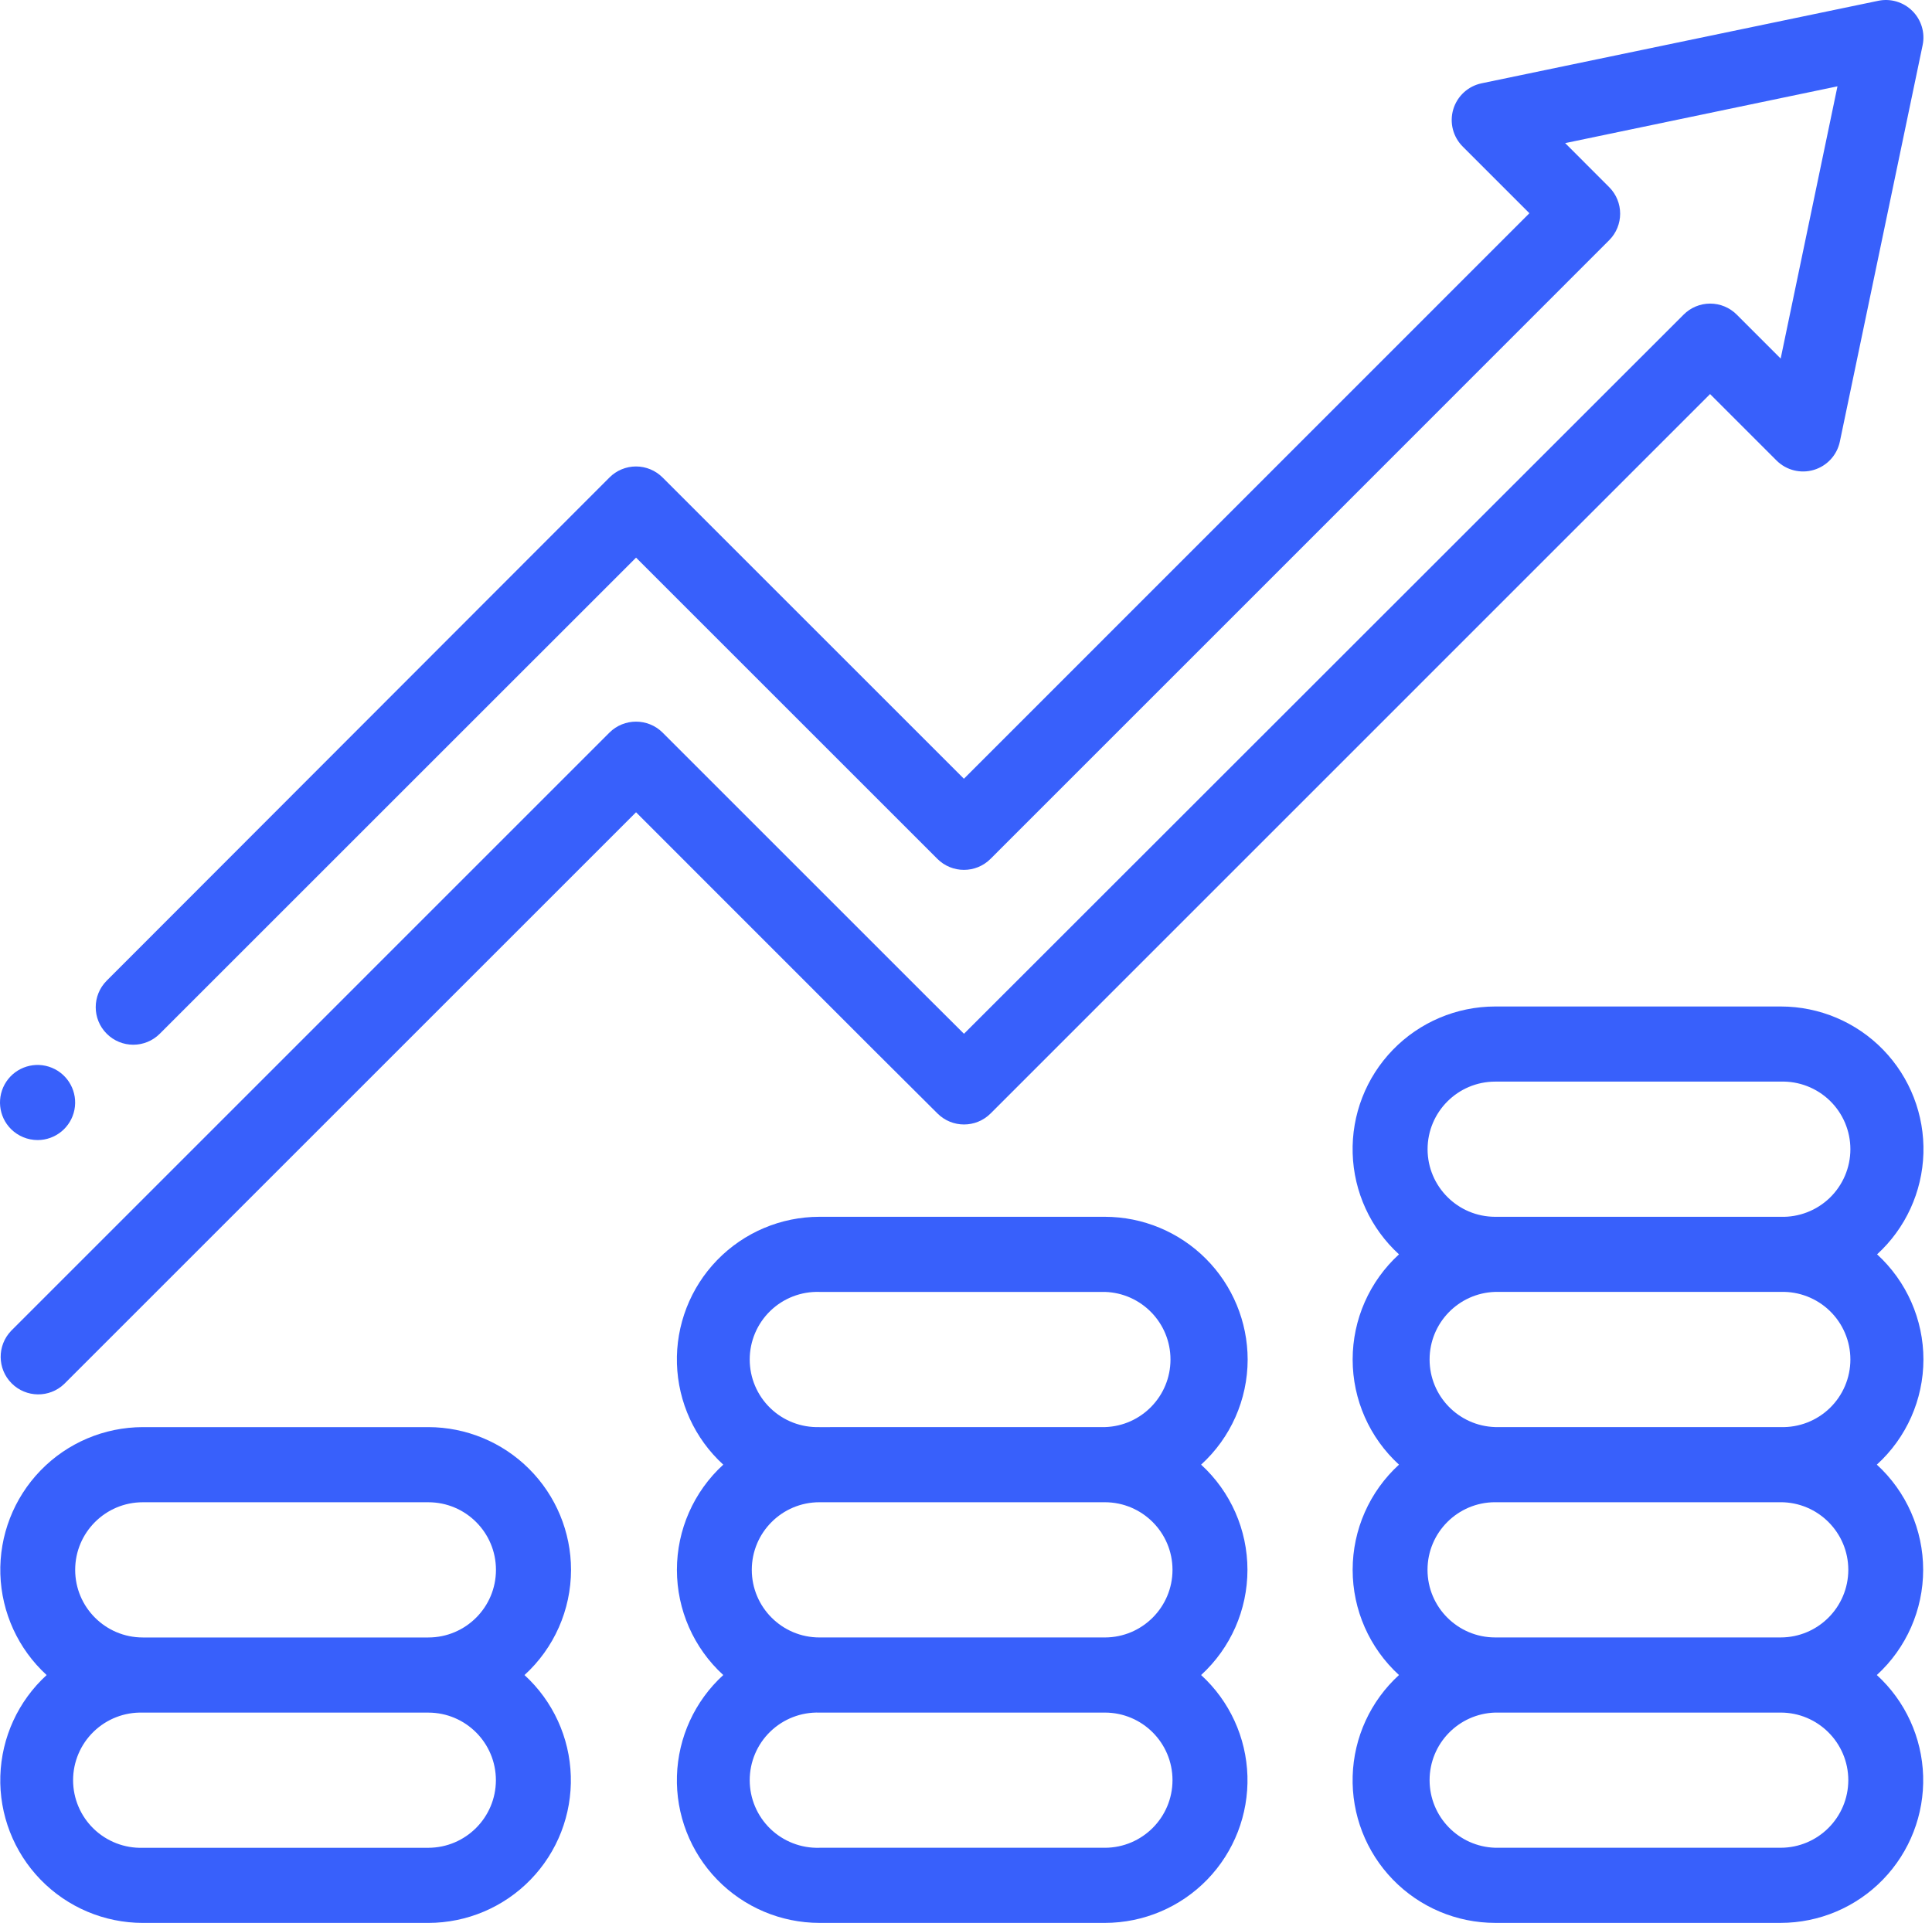
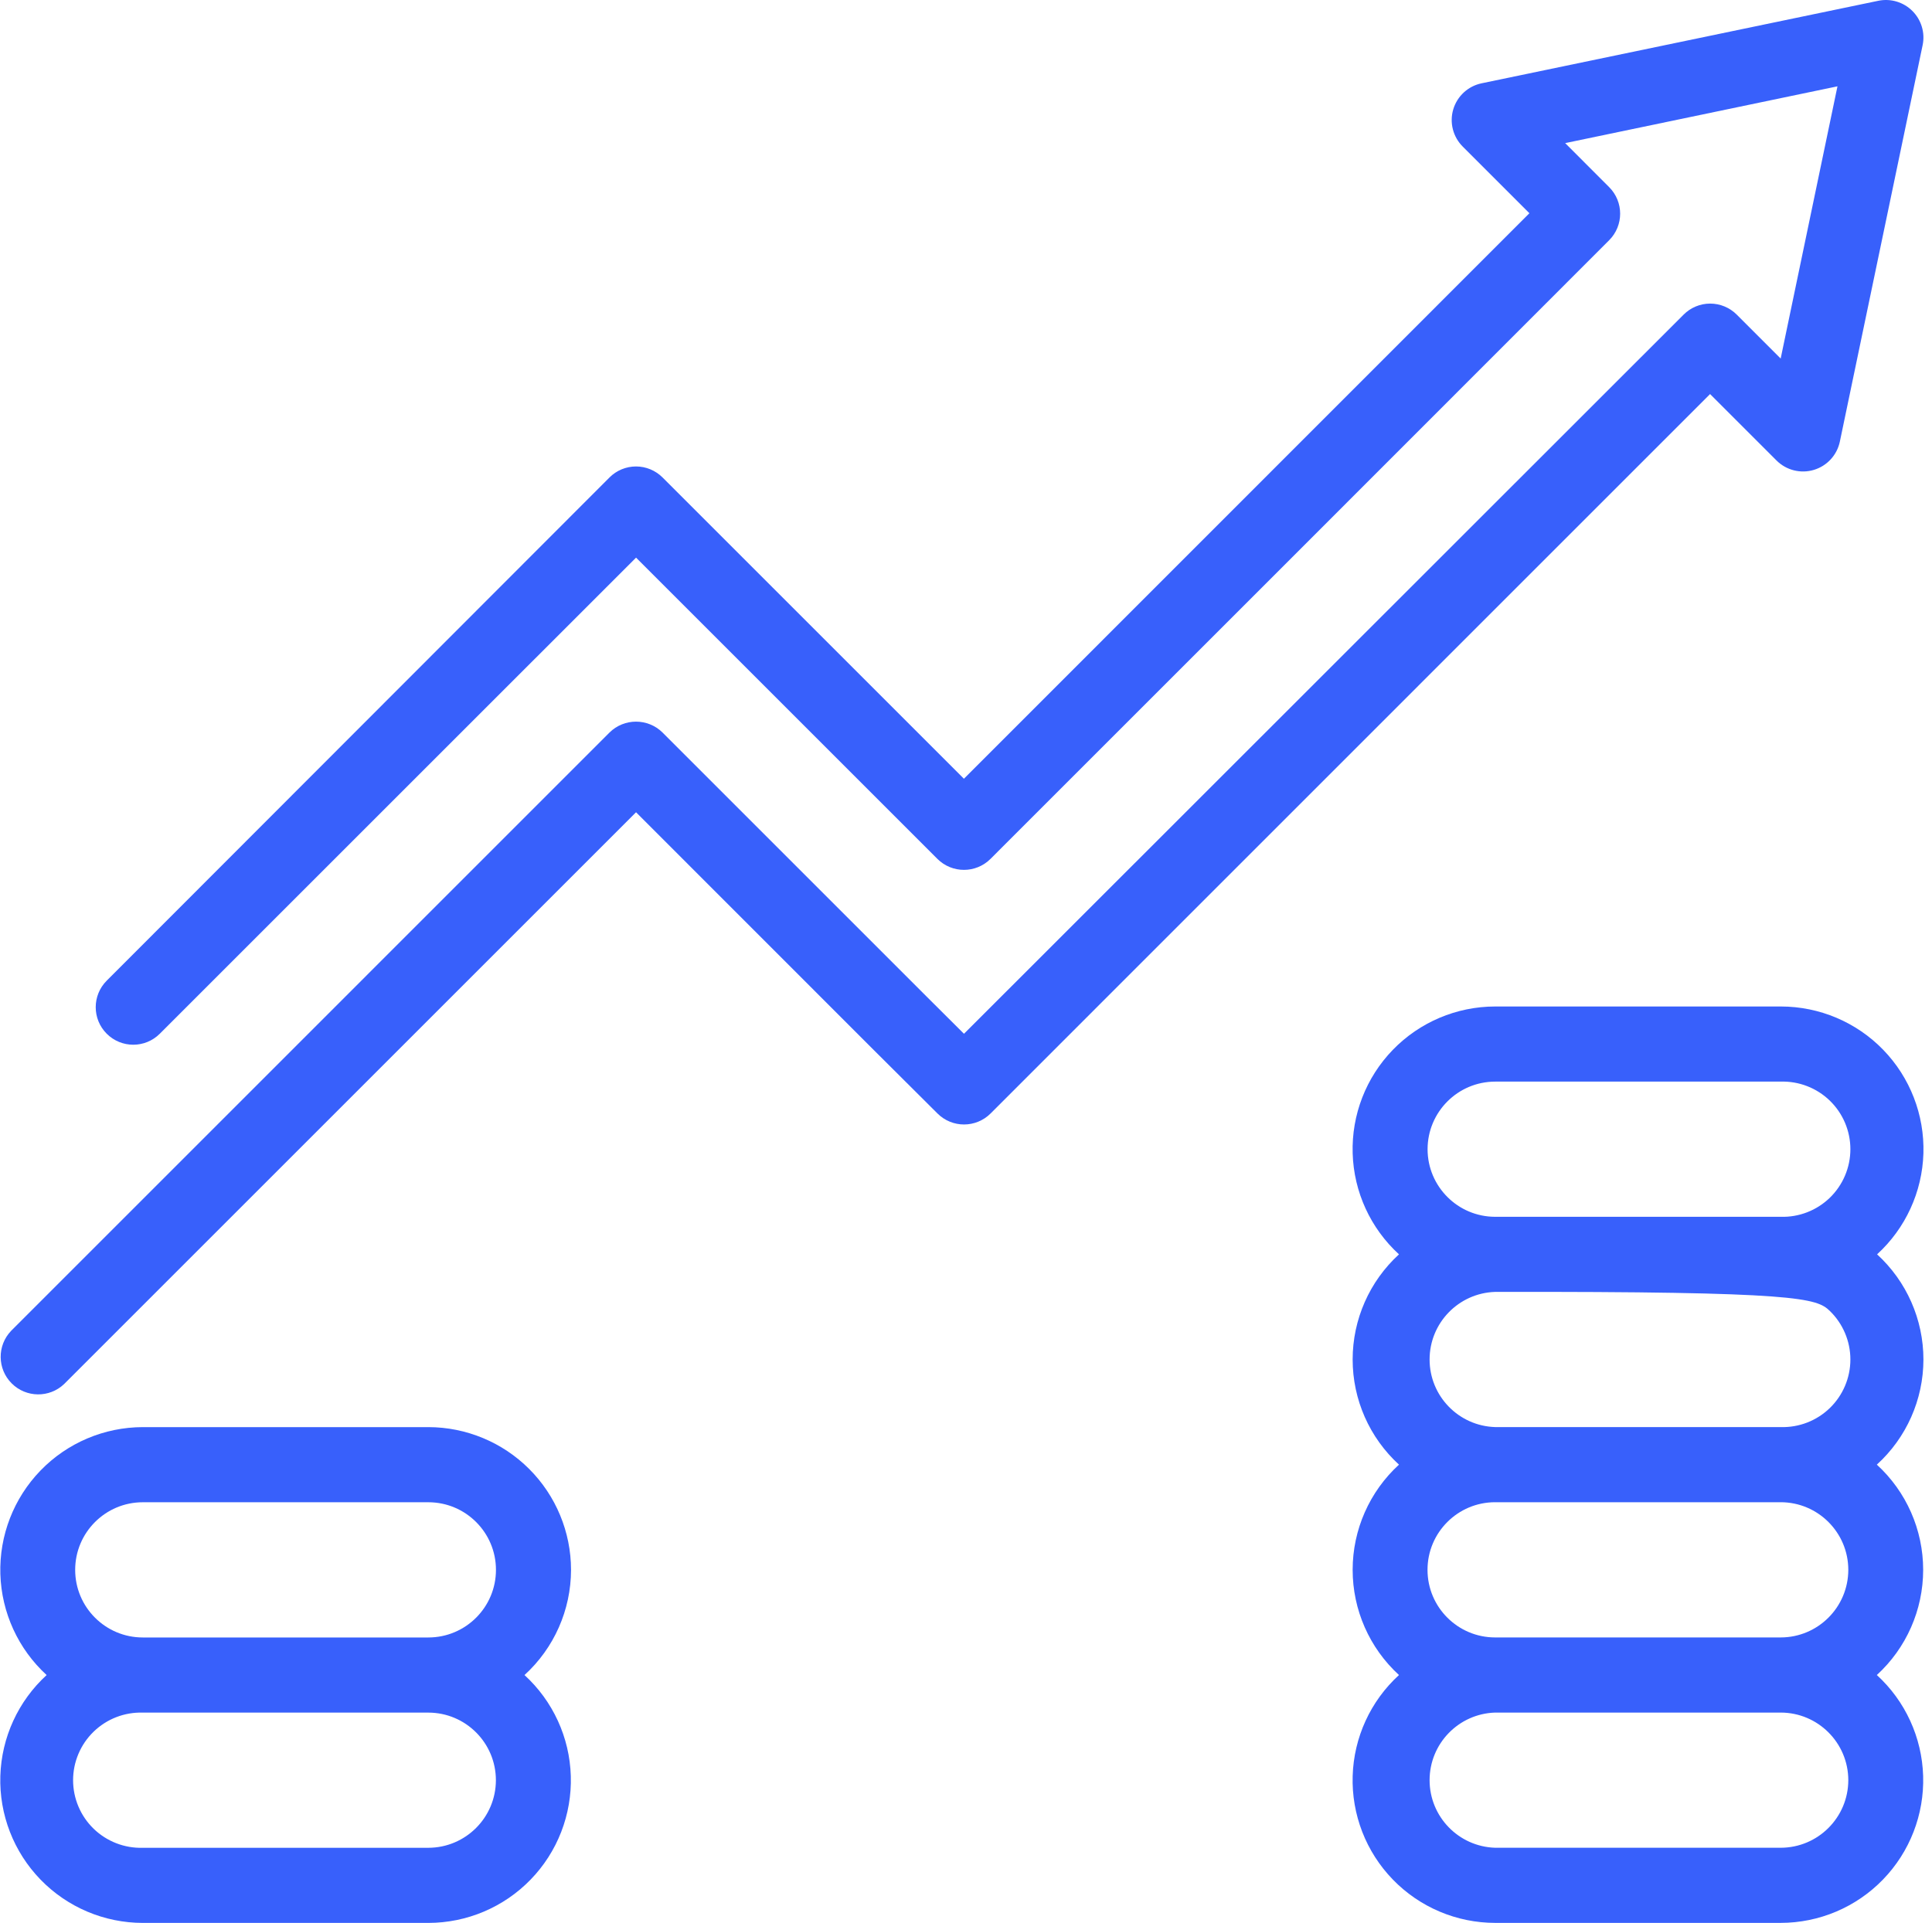
<svg xmlns="http://www.w3.org/2000/svg" width="225" height="224" viewBox="0 0 225 224" fill="none">
  <path d="M66.502 182.872C66.499 178.466 64.747 174.239 61.63 171.122C58.515 168.005 54.288 166.25 49.882 166.245H16.632C12.143 166.252 7.846 168.073 4.721 171.299C1.596 174.523 -0.091 178.874 0.041 183.362C0.177 187.851 2.122 192.094 5.432 195.127C2.119 198.156 0.174 202.398 0.039 206.888C-0.097 211.378 1.591 215.729 4.718 218.953C7.843 222.177 12.143 223.997 16.632 224H49.882C54.372 223.997 58.672 222.177 61.796 218.953C64.924 215.729 66.612 211.378 66.476 206.888C66.343 202.398 64.395 198.156 61.083 195.127C64.531 191.984 66.497 187.538 66.502 182.872L66.502 182.872ZM57.752 207.369V207.372C57.747 211.718 54.229 215.239 49.882 215.249H16.632C14.502 215.314 12.437 214.512 10.906 213.031C9.377 211.546 8.512 209.507 8.512 207.374C8.512 205.244 9.377 203.202 10.906 201.721C12.437 200.236 14.502 199.437 16.632 199.502H49.882C54.226 199.505 57.747 203.025 57.752 207.372V207.369ZM16.632 190.749C12.283 190.749 8.755 187.223 8.755 182.872C8.755 178.523 12.284 174.997 16.632 174.997H49.882C54.231 174.997 57.759 178.523 57.759 182.872C57.759 187.224 54.231 190.749 49.882 190.749H16.632Z" fill="#3860FB" />
-   <path d="M145.302 158.372C145.296 153.966 143.544 149.739 140.429 146.622C137.312 143.505 133.088 141.75 128.679 141.744H95.432C90.94 141.747 86.643 143.567 83.515 146.791C80.39 150.015 78.703 154.367 78.836 158.857C78.971 163.344 80.916 167.589 84.231 170.617C80.791 173.763 78.833 178.211 78.833 182.87C78.833 187.531 80.791 191.979 84.231 195.125C80.916 198.154 78.971 202.396 78.836 206.886C78.703 211.375 80.39 215.727 83.515 218.951C86.643 222.175 90.94 223.995 95.432 223.998H128.682H128.679C133.171 223.995 137.469 222.175 140.596 218.951C143.721 215.727 145.408 211.376 145.276 206.886C145.14 202.396 143.195 198.154 139.88 195.125C143.32 191.979 145.278 187.531 145.278 182.87C145.278 178.211 143.32 173.763 139.88 170.617C143.328 167.479 145.296 163.037 145.302 158.373L145.302 158.372ZM136.552 207.369H136.549C136.546 211.716 133.025 215.237 128.679 215.247H95.432C93.302 215.312 91.234 214.51 89.705 213.028C88.174 211.543 87.312 209.504 87.312 207.372C87.312 205.241 88.174 203.2 89.705 201.718C91.234 200.234 93.302 199.434 95.432 199.499H128.682H128.679C133.025 199.502 136.546 203.023 136.549 207.369L136.552 207.369ZM136.552 182.872L136.549 182.869C136.546 187.216 133.025 190.739 128.679 190.747H95.432C91.08 190.747 87.554 187.221 87.554 182.869C87.554 178.52 91.08 174.995 95.432 174.995H128.682H128.679C133.025 175.003 136.546 178.526 136.549 182.869L136.552 182.872ZM95.432 166.245V166.242C93.301 166.307 91.234 165.508 89.705 164.023C88.174 162.542 87.312 160.5 87.312 158.37C87.312 156.237 88.174 154.198 89.705 152.713C91.234 151.229 93.301 150.43 95.432 150.495H128.682H128.679C132.934 150.628 136.314 154.112 136.314 158.369C136.314 162.625 132.934 166.111 128.679 166.242L95.432 166.245Z" fill="#3860FB" />
-   <path d="M224.002 158.372C224.002 153.71 222.044 149.265 218.604 146.119C221.919 143.088 223.864 138.846 224 134.359C224.133 129.869 222.445 125.517 219.32 122.293C216.193 119.069 211.896 117.249 207.404 117.246H174.125C169.635 117.249 165.336 119.069 162.211 122.293C159.083 125.517 157.396 129.869 157.531 134.359C157.664 138.846 159.612 143.088 162.925 146.119C159.487 149.265 157.529 153.708 157.529 158.369C157.529 163.028 159.487 167.473 162.925 170.616C159.487 173.762 157.529 178.21 157.529 182.869C157.529 187.531 159.487 191.978 162.925 195.124C159.612 198.153 157.664 202.395 157.531 206.885C157.396 211.375 159.083 215.726 162.211 218.95C165.336 222.174 169.636 223.995 174.125 223.997H207.375C211.865 223.995 216.164 222.174 219.289 218.95C222.416 215.726 224.104 211.375 223.969 206.885C223.833 202.395 221.888 198.153 218.575 195.124C222.013 191.979 223.971 187.53 223.971 182.869C223.971 178.21 222.013 173.762 218.575 170.616C222.026 167.481 223.995 163.036 224.002 158.372H224.002ZM166.255 133.875C166.26 129.528 169.779 126.005 174.125 125.997H207.375C209.505 125.932 211.571 126.732 213.102 128.216C214.63 129.7 215.495 131.739 215.495 133.87C215.495 136.002 214.63 138.041 213.102 139.526C211.57 141.01 209.505 141.81 207.375 141.745H174.125C169.782 141.739 166.261 138.218 166.255 133.875V133.875ZM215.253 207.368C215.247 211.717 211.724 215.24 207.375 215.245H174.125C169.873 215.112 166.49 211.628 166.49 207.37C166.49 203.115 169.873 199.628 174.125 199.498H207.375C211.722 199.5 215.243 203.021 215.253 207.368ZM215.253 182.87V182.868C215.247 187.217 211.724 190.742 207.375 190.745H174.125C169.776 190.745 166.248 187.219 166.248 182.868C166.248 178.519 169.777 174.993 174.125 174.993H207.375C211.724 174.996 215.248 178.522 215.253 182.868V182.87ZM174.125 166.24C169.873 166.11 166.49 162.623 166.49 158.368C166.49 154.11 169.873 150.626 174.125 150.493H207.375C209.505 150.428 211.571 151.228 213.102 152.712C214.63 154.196 215.495 156.235 215.495 158.368C215.495 160.498 214.63 162.54 213.102 164.022C211.57 165.506 209.505 166.306 207.375 166.241L174.125 166.24Z" fill="#3860FB" />
-   <path d="M4.377 132.806C6.466 132.806 8.263 131.329 8.669 129.28C9.072 127.233 7.976 125.184 6.046 124.387C4.117 123.59 1.893 124.267 0.734 126.004C-0.422 127.741 -0.193 130.056 1.286 131.53C2.109 132.345 3.218 132.803 4.377 132.806L4.377 132.806Z" fill="#3860FB" />
+   <path d="M224.002 158.372C224.002 153.71 222.044 149.265 218.604 146.119C221.919 143.088 223.864 138.846 224 134.359C224.133 129.869 222.445 125.517 219.32 122.293C216.193 119.069 211.896 117.249 207.404 117.246H174.125C169.635 117.249 165.336 119.069 162.211 122.293C159.083 125.517 157.396 129.869 157.531 134.359C157.664 138.846 159.612 143.088 162.925 146.119C159.487 149.265 157.529 153.708 157.529 158.369C157.529 163.028 159.487 167.473 162.925 170.616C159.487 173.762 157.529 178.21 157.529 182.869C157.529 187.531 159.487 191.978 162.925 195.124C159.612 198.153 157.664 202.395 157.531 206.885C157.396 211.375 159.083 215.726 162.211 218.95C165.336 222.174 169.636 223.995 174.125 223.997H207.375C211.865 223.995 216.164 222.174 219.289 218.95C222.416 215.726 224.104 211.375 223.969 206.885C223.833 202.395 221.888 198.153 218.575 195.124C222.013 191.979 223.971 187.53 223.971 182.869C223.971 178.21 222.013 173.762 218.575 170.616C222.026 167.481 223.995 163.036 224.002 158.372H224.002ZM166.255 133.875C166.26 129.528 169.779 126.005 174.125 125.997H207.375C209.505 125.932 211.571 126.732 213.102 128.216C214.63 129.7 215.495 131.739 215.495 133.87C215.495 136.002 214.63 138.041 213.102 139.526C211.57 141.01 209.505 141.81 207.375 141.745H174.125C169.782 141.739 166.261 138.218 166.255 133.875V133.875ZM215.253 207.368C215.247 211.717 211.724 215.24 207.375 215.245H174.125C169.873 215.112 166.49 211.628 166.49 207.37C166.49 203.115 169.873 199.628 174.125 199.498H207.375C211.722 199.5 215.243 203.021 215.253 207.368ZM215.253 182.87V182.868C215.247 187.217 211.724 190.742 207.375 190.745H174.125C169.776 190.745 166.248 187.219 166.248 182.868C166.248 178.519 169.777 174.993 174.125 174.993H207.375C211.724 174.996 215.248 178.522 215.253 182.868V182.87ZM174.125 166.24C169.873 166.11 166.49 162.623 166.49 158.368C166.49 154.11 169.873 150.626 174.125 150.493C209.505 150.428 211.571 151.228 213.102 152.712C214.63 154.196 215.495 156.235 215.495 158.368C215.495 160.498 214.63 162.54 213.102 164.022C211.57 165.506 209.505 166.306 207.375 166.241L174.125 166.24Z" fill="#3860FB" />
  <path d="M101.774 122.333L109.18 129.71C110.888 131.416 113.653 131.416 115.362 129.71L199.155 45.904L206.897 53.646C208.032 54.778 209.699 55.198 211.235 54.739C212.772 54.281 213.936 53.018 214.267 51.45L223.907 5.268C224.212 3.826 223.764 2.323 222.72 1.281C221.678 0.237 220.176 -0.211 218.733 0.094L172.551 9.703C170.975 10.029 169.707 11.195 169.246 12.737C168.788 14.279 169.215 15.948 170.356 17.081L178.114 24.839C152.488 50.479 128.384 74.597 112.257 90.716L77.163 55.622L77.166 55.625C76.346 54.802 75.231 54.338 74.07 54.338C72.908 54.338 71.793 54.802 70.976 55.625L12.429 114.237C10.721 115.945 10.721 118.713 12.429 120.419C14.138 122.127 16.903 122.127 18.611 120.419L74.075 64.958L109.169 100.052L109.166 100.05C110.877 101.758 113.645 101.758 115.356 100.05C132.007 83.414 158.931 56.466 187.403 27.983C189.108 26.275 189.108 23.509 187.403 21.801L182.28 16.671L213.991 10.056L207.376 41.767L202.262 36.652C201.441 35.829 200.327 35.365 199.165 35.365C198.004 35.365 196.892 35.829 196.072 36.652L112.265 120.425L107.942 116.118L77.166 85.339C75.453 83.639 72.687 83.639 70.976 85.339L1.29 155.033V155.035C-0.351 156.751 -0.322 159.467 1.357 161.147C3.037 162.829 5.753 162.863 7.472 161.223L74.073 94.621L101.774 122.333Z" fill="#3860FB" />
</svg>